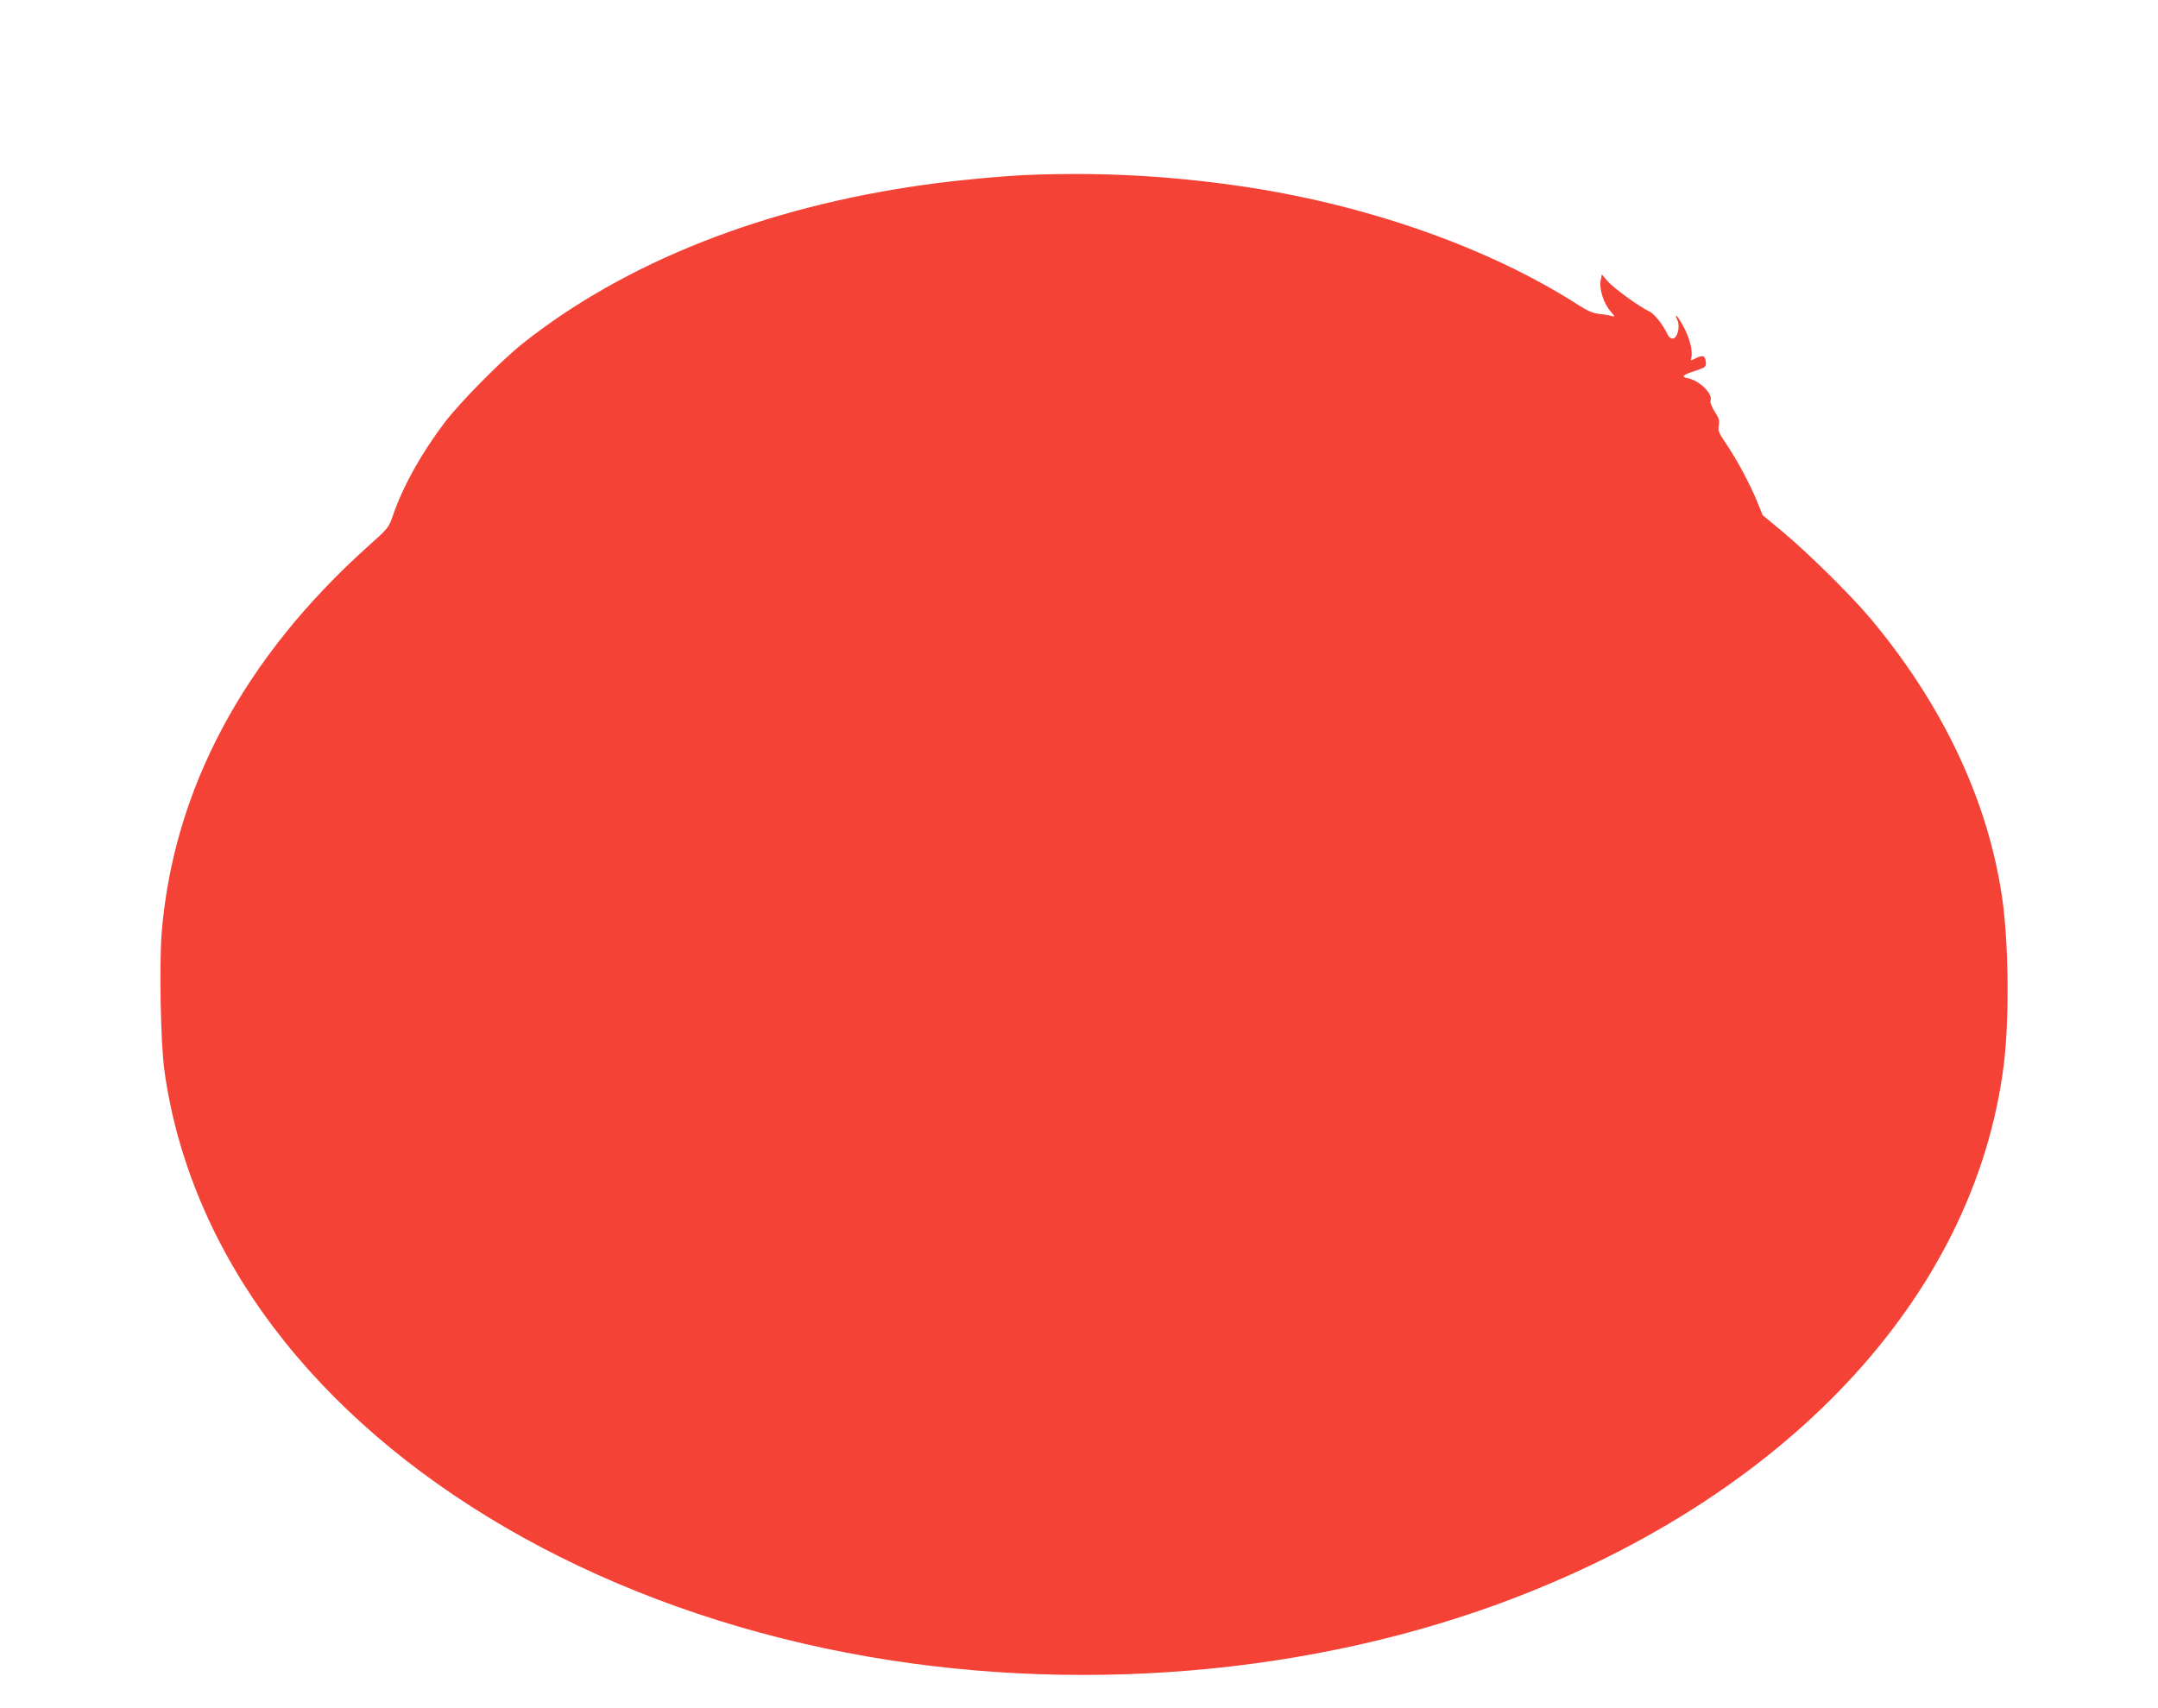
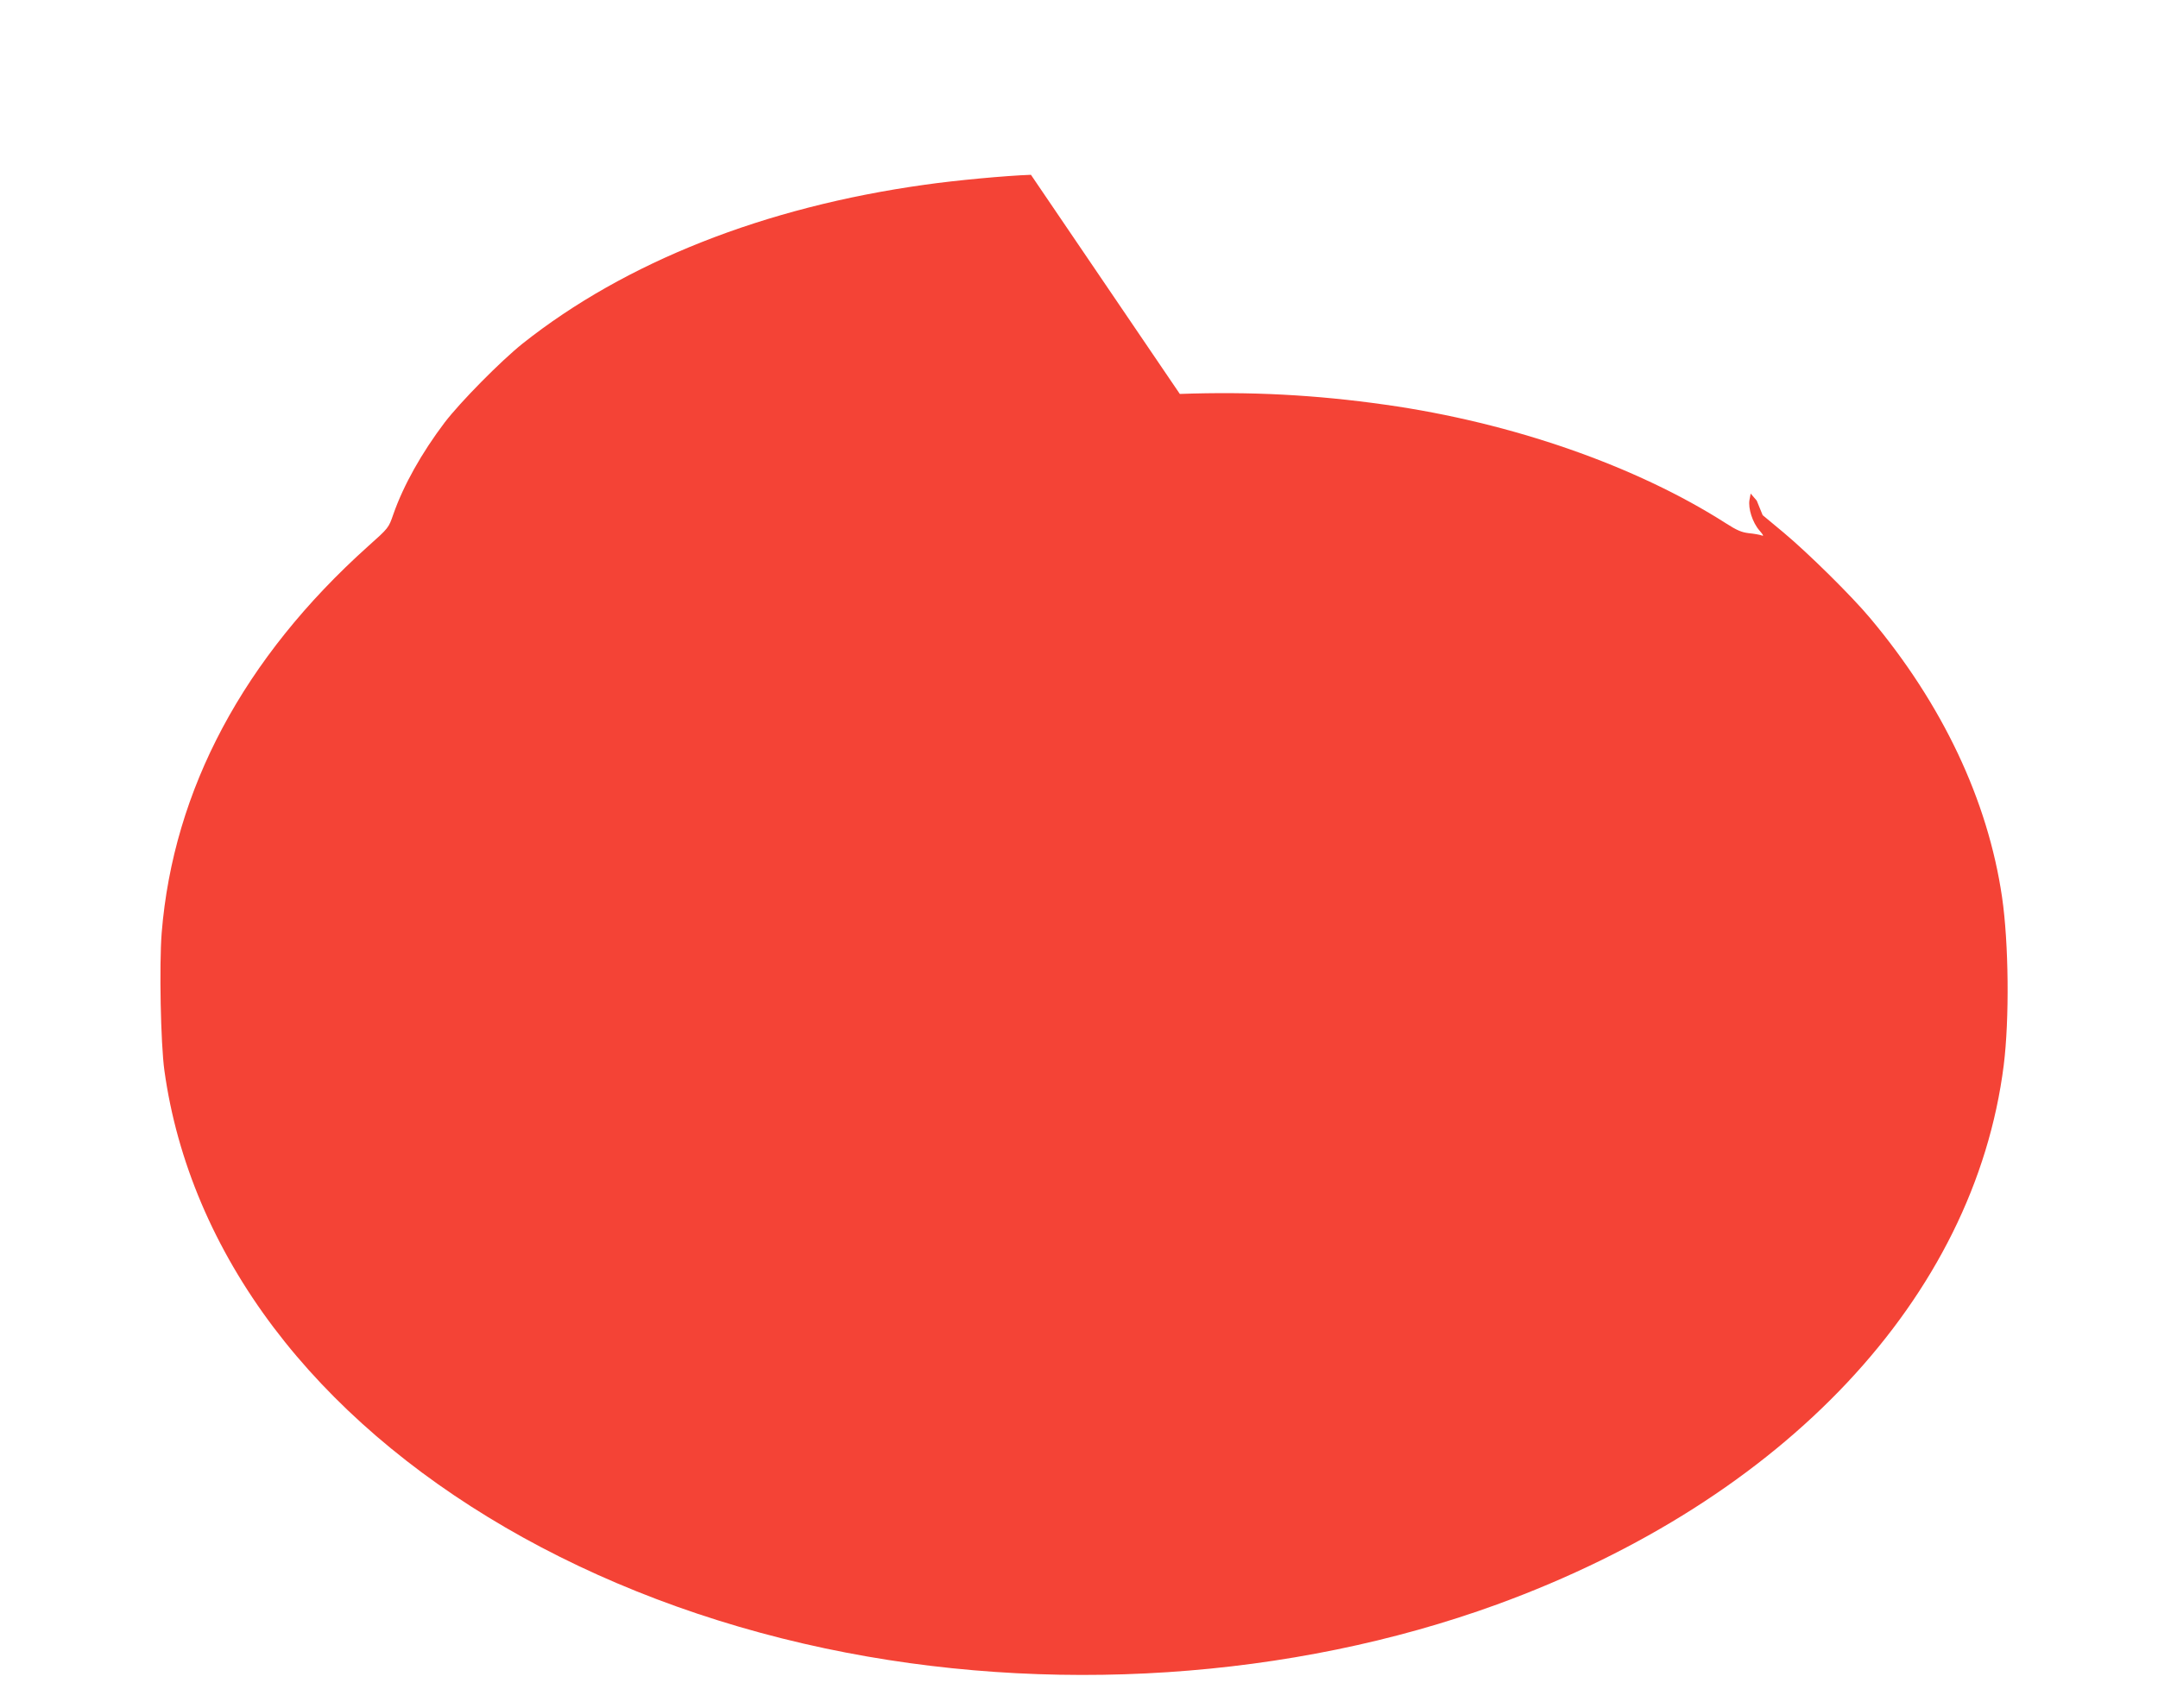
<svg xmlns="http://www.w3.org/2000/svg" version="1.0" width="1280pt" height="1013pt" viewBox="0 0 1280 1013" preserveAspectRatio="xMidYMid meet">
  <g transform="translate(0,1013) scale(0.1,-0.1)" fill="#f44336" stroke="none">
-     <path d="M6115 9093 c-148 -5 -449 -33 -630 -59 -953 -133 -1776 -459 -2385 -942 -130 -104 -369 -346 -463 -469 -136 -180 -244 -372 -304 -544 -28 -81 -28 -81 -149 -189 -739 -663 -1156 -1444 -1225 -2294 -15 -193 -6 -657 16 -816 74 -537 296 -1059 648 -1525 694 -919 1881 -1610 3272 -1904 1319 -279 2763 -184 3985 261 1705 622 2831 1821 3005 3199 34 272 30 723 -10 997 -84 574 -353 1144 -784 1657 -108 129 -365 383 -511 505 l-125 104 -35 86 c-44 106 -117 242 -182 338 -44 65 -49 78 -43 109 5 28 1 43 -25 82 -17 27 -28 55 -24 64 15 40 -64 119 -134 133 -43 9 -34 19 43 44 62 21 65 23 63 52 -3 38 -18 44 -59 23 -31 -16 -32 -16 -27 3 10 38 -11 122 -48 187 -34 63 -57 85 -34 34 16 -36 0 -103 -26 -107 -14 -2 -25 7 -36 30 -27 56 -78 119 -106 131 -54 24 -210 137 -245 177 l-36 42 -7 -37 c-9 -51 18 -135 59 -182 25 -29 27 -35 12 -29 -11 4 -45 10 -75 13 -43 5 -71 17 -135 58 -533 341 -1269 598 -2020 704 -415 59 -800 79 -1220 64z" />
+     <path d="M6115 9093 c-148 -5 -449 -33 -630 -59 -953 -133 -1776 -459 -2385 -942 -130 -104 -369 -346 -463 -469 -136 -180 -244 -372 -304 -544 -28 -81 -28 -81 -149 -189 -739 -663 -1156 -1444 -1225 -2294 -15 -193 -6 -657 16 -816 74 -537 296 -1059 648 -1525 694 -919 1881 -1610 3272 -1904 1319 -279 2763 -184 3985 261 1705 622 2831 1821 3005 3199 34 272 30 723 -10 997 -84 574 -353 1144 -784 1657 -108 129 -365 383 -511 505 l-125 104 -35 86 l-36 42 -7 -37 c-9 -51 18 -135 59 -182 25 -29 27 -35 12 -29 -11 4 -45 10 -75 13 -43 5 -71 17 -135 58 -533 341 -1269 598 -2020 704 -415 59 -800 79 -1220 64z" />
  </g>
</svg>